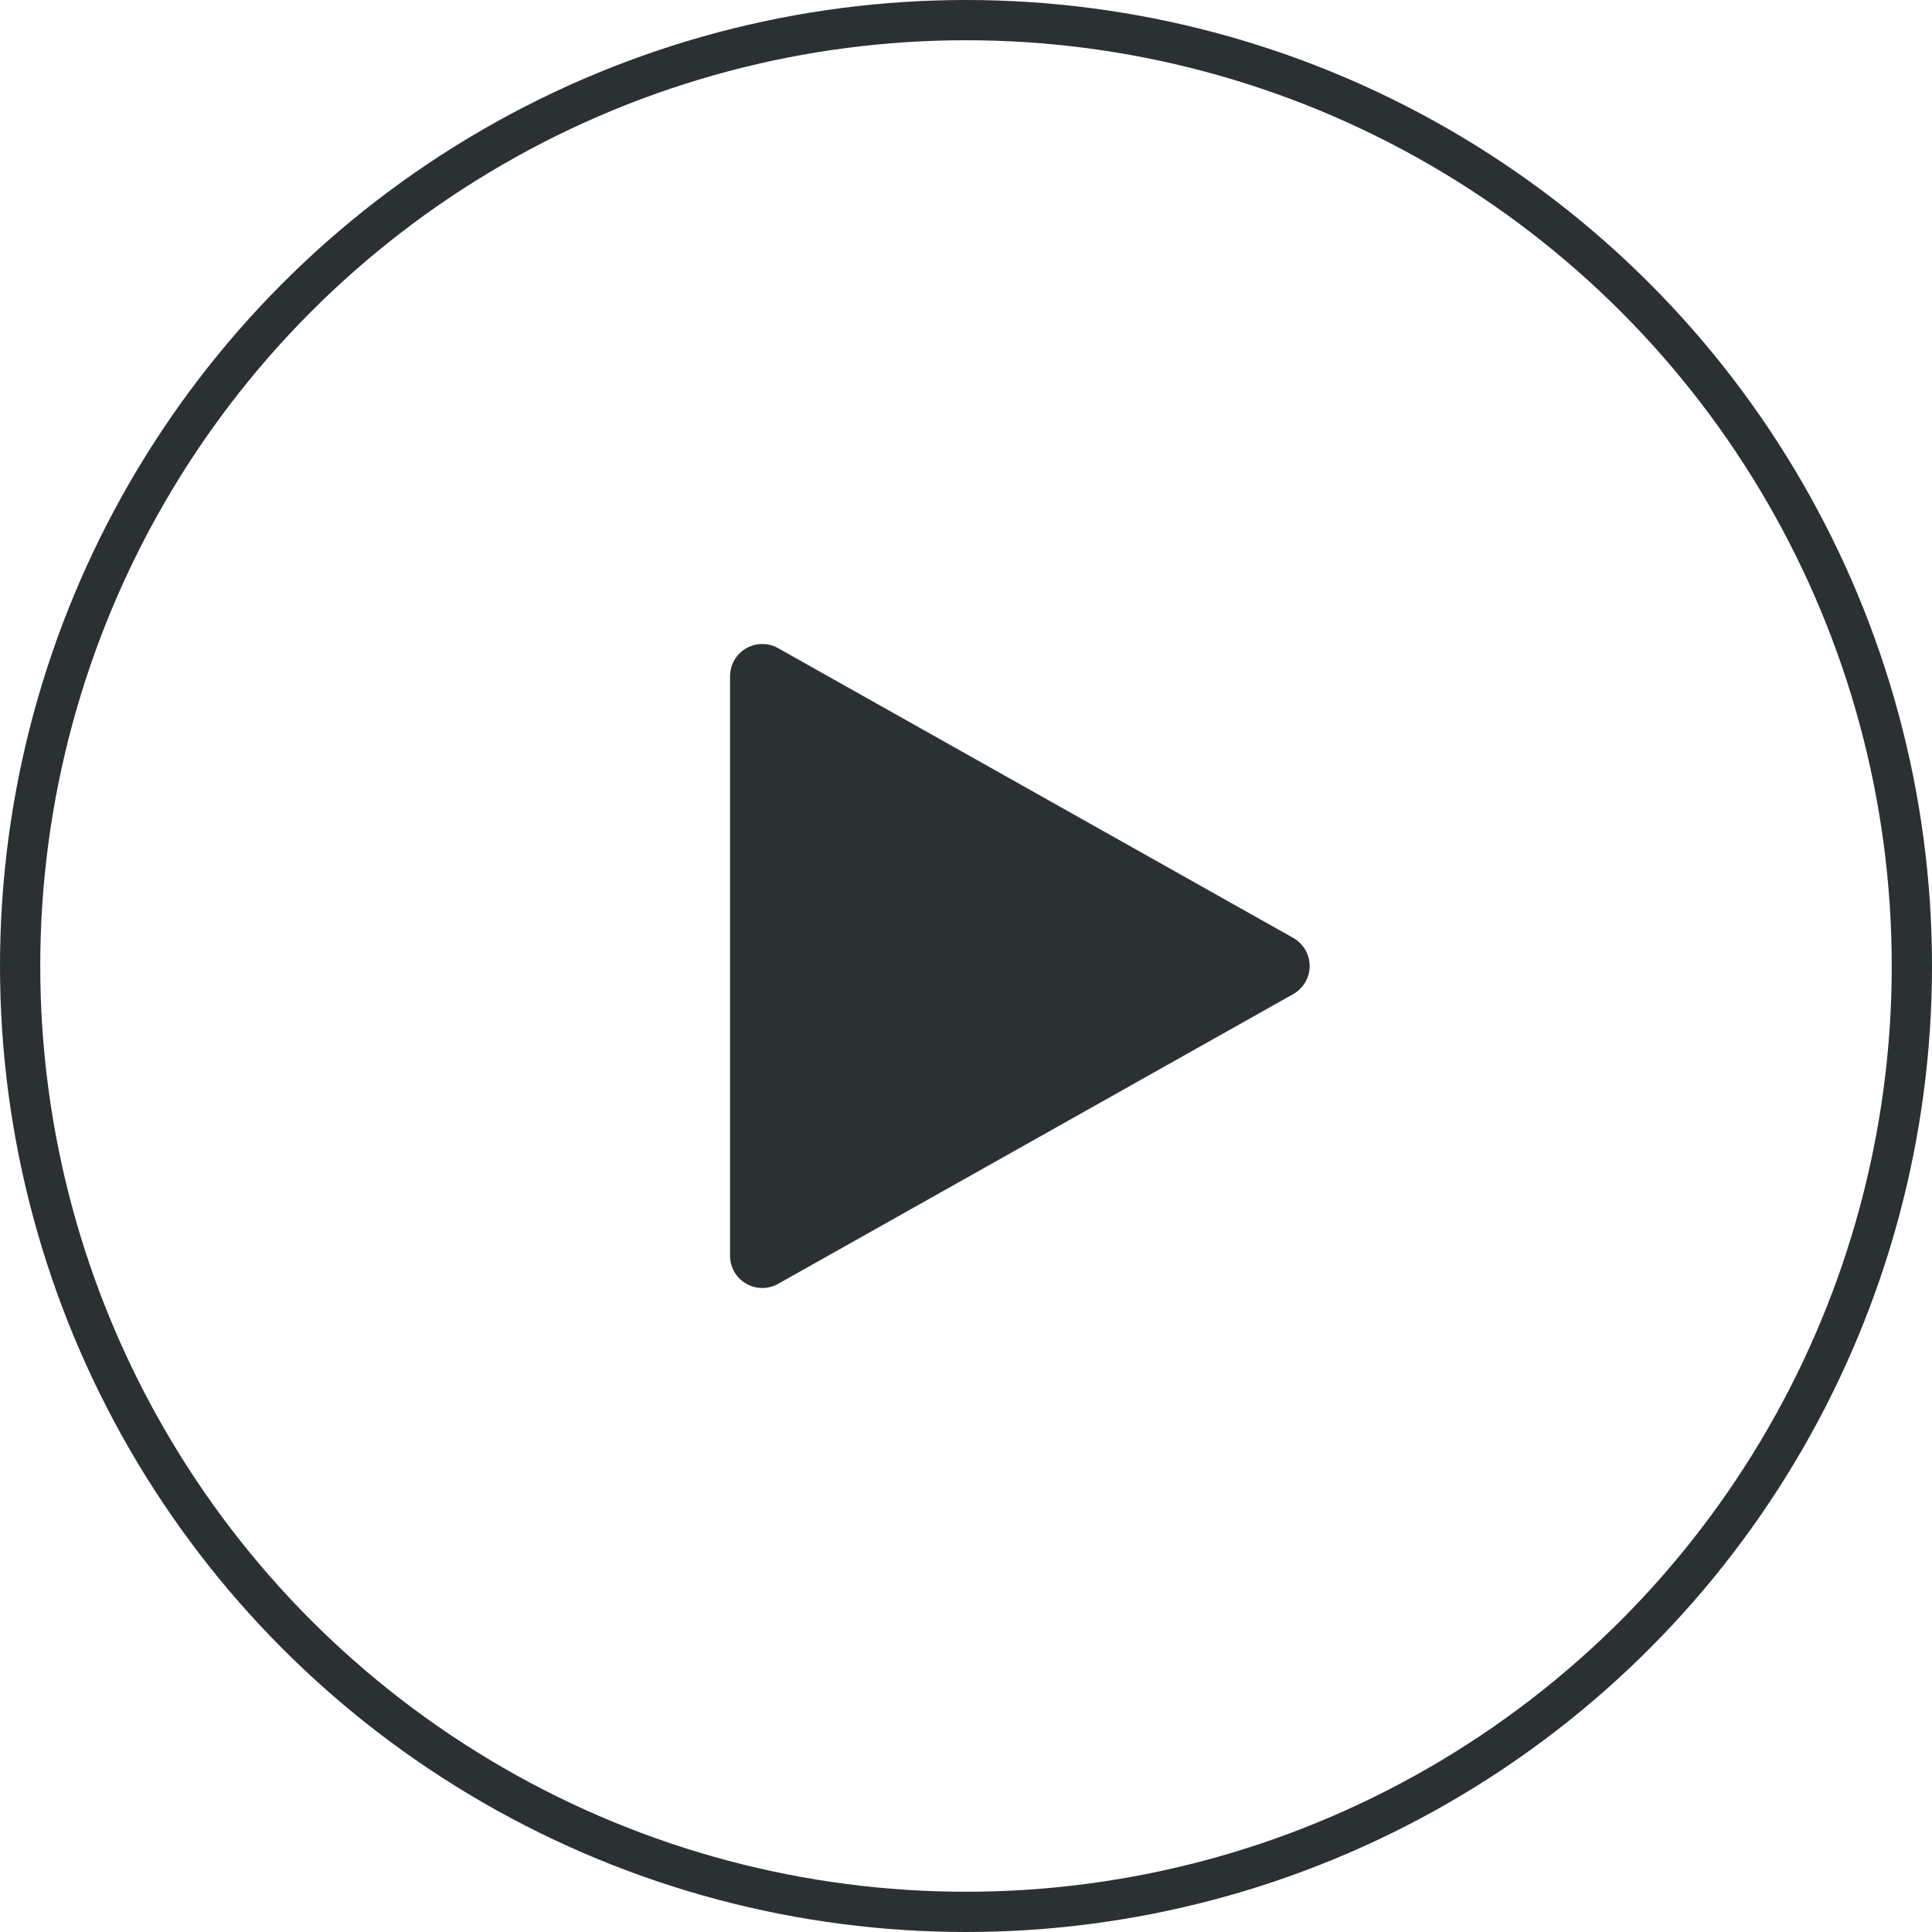
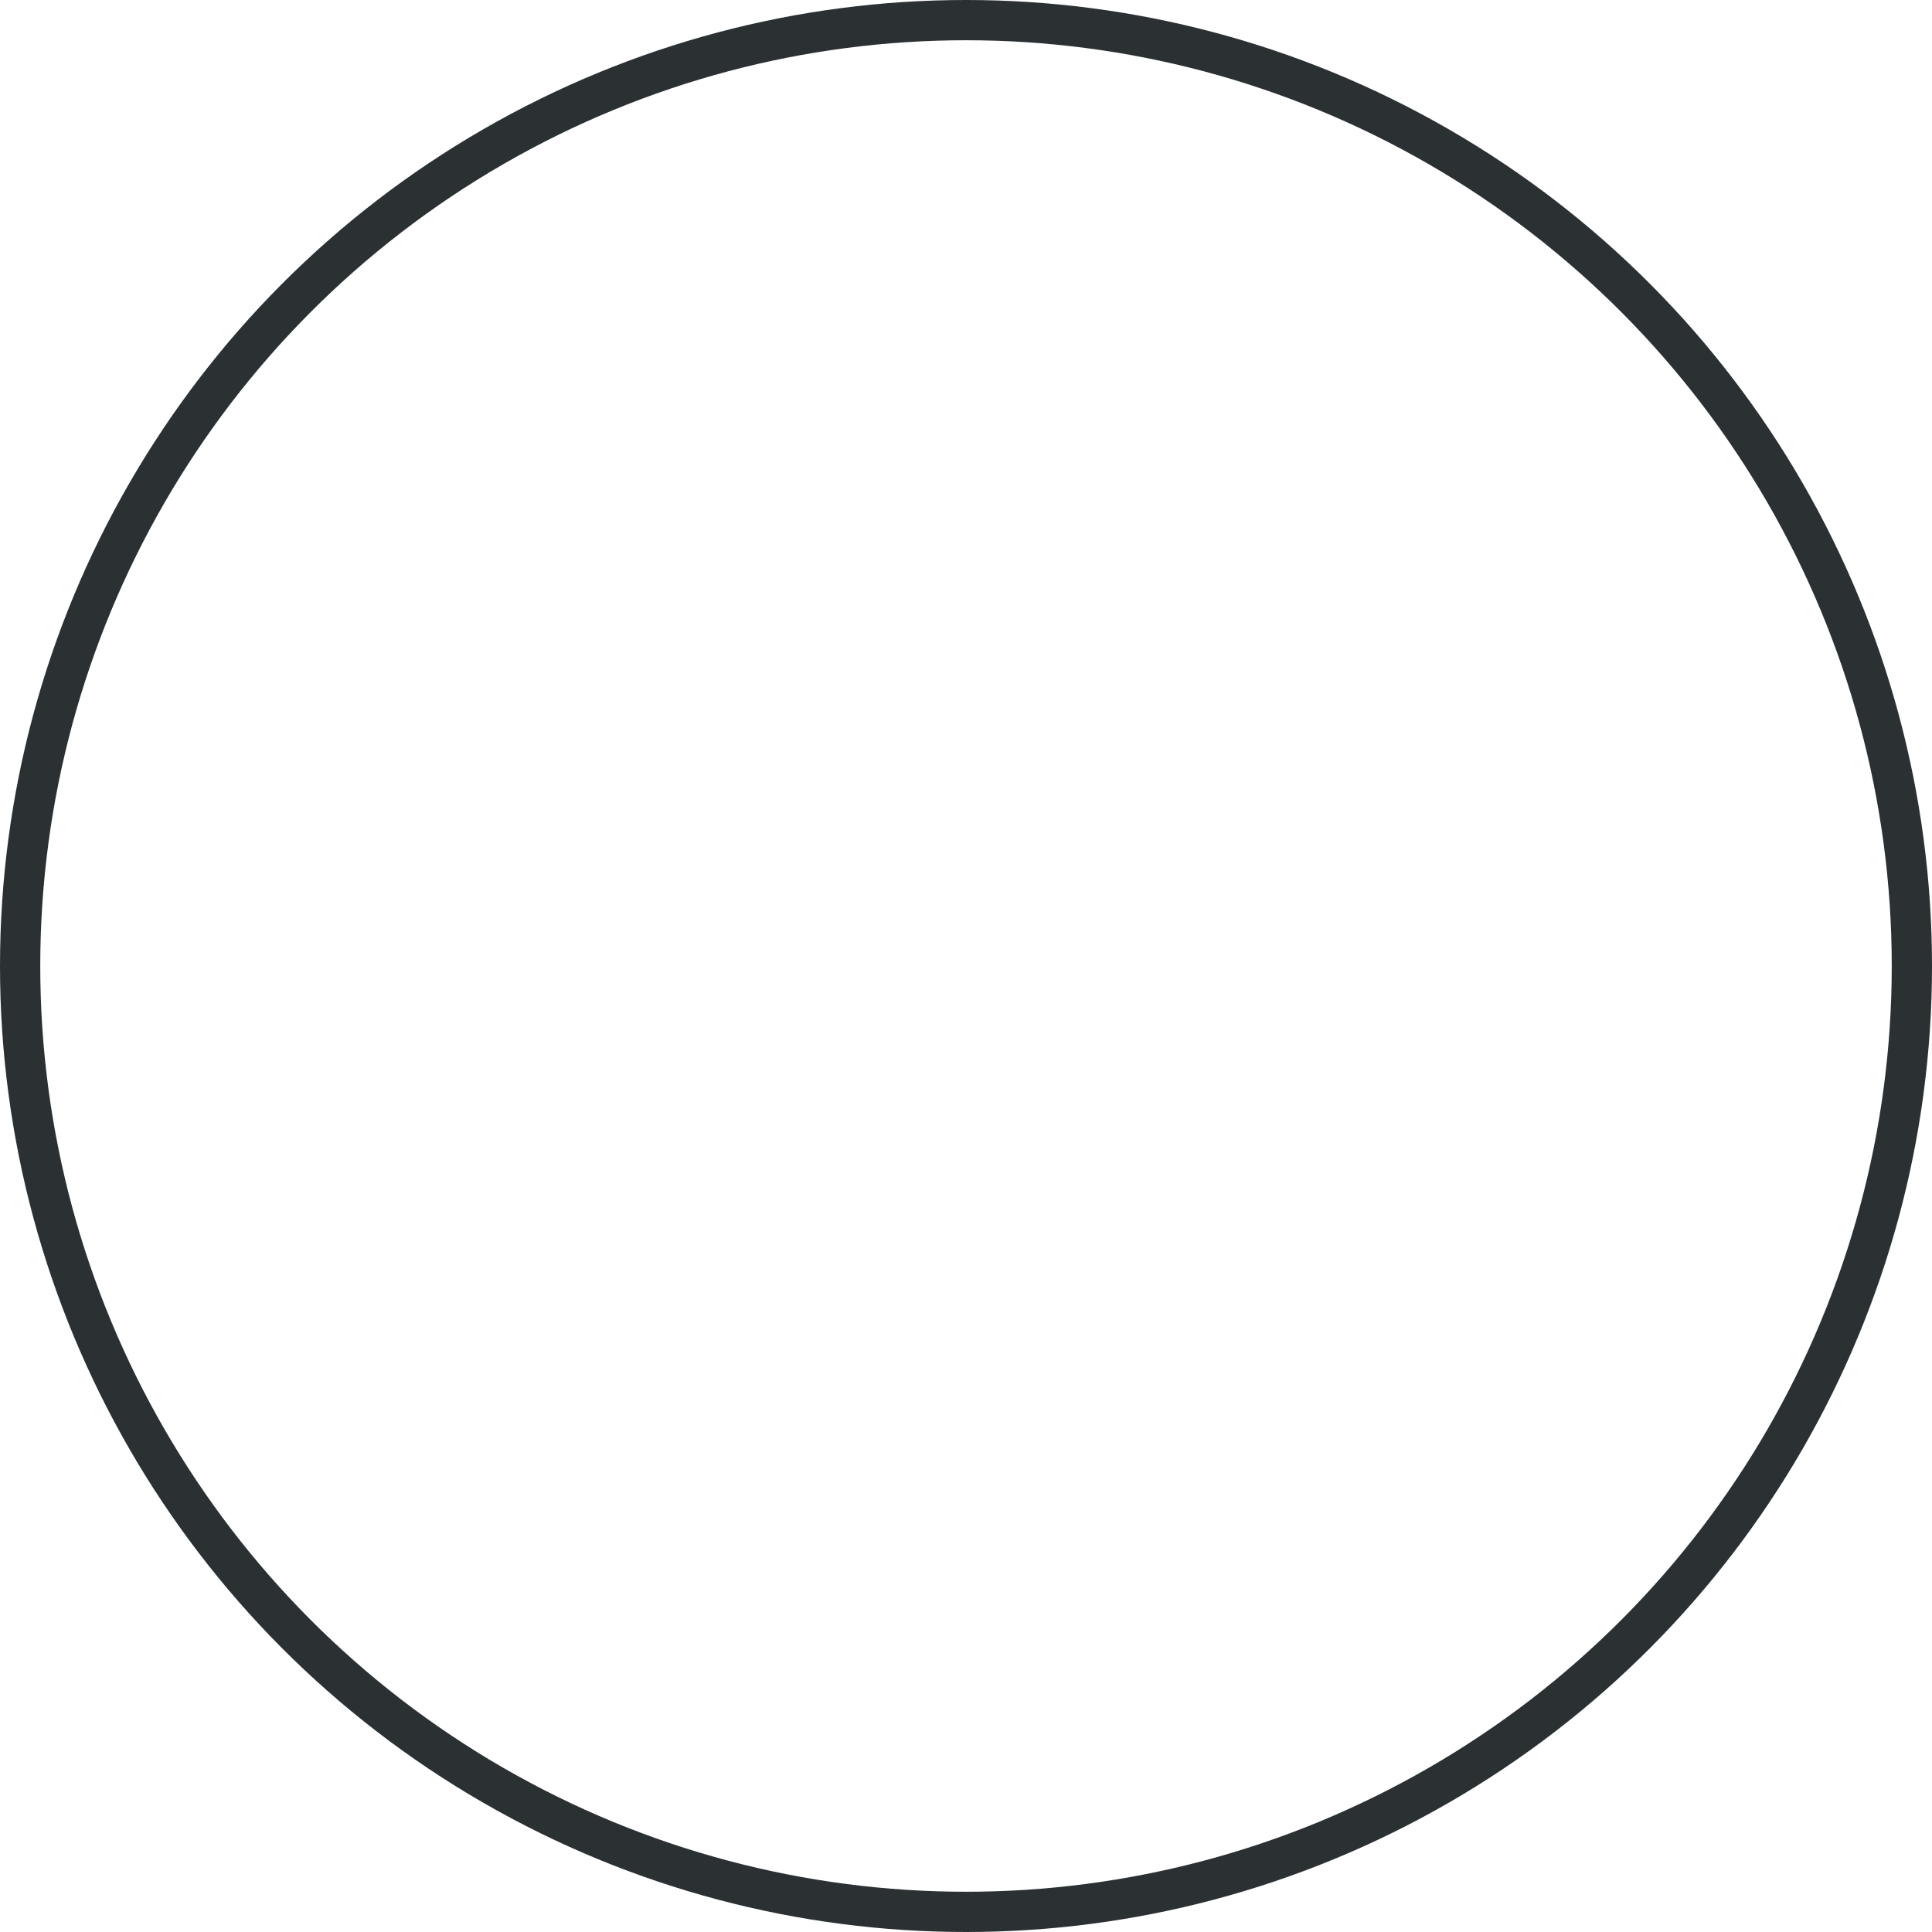
<svg xmlns="http://www.w3.org/2000/svg" width="48" height="48" viewBox="0 0 48 48" fill="none">
  <circle cx="24" cy="24" r="23.5" stroke="#2B3033" />
  <g clip-path="url(#clip0_0_1368)">
-     <path d="M32.13 23.302L19.33 16.102C19.082 15.963 18.78 15.966 18.535 16.109C18.289 16.253 18.138 16.515 18.138 16.8V31.2C18.138 31.485 18.289 31.747 18.535 31.891C18.66 31.963 18.799 32 18.938 32C19.073 32 19.209 31.966 19.33 31.898L32.13 24.698C32.382 24.555 32.538 24.29 32.538 24C32.538 23.71 32.382 23.445 32.13 23.302Z" fill="#2B3033" />
-   </g>
+     </g>
  <defs>
    <clipPath id="clip0_0_1368">
-       <rect width="16" height="16" fill="white" transform="translate(17.334 16)" />
-     </clipPath>
+       </clipPath>
  </defs>
</svg>